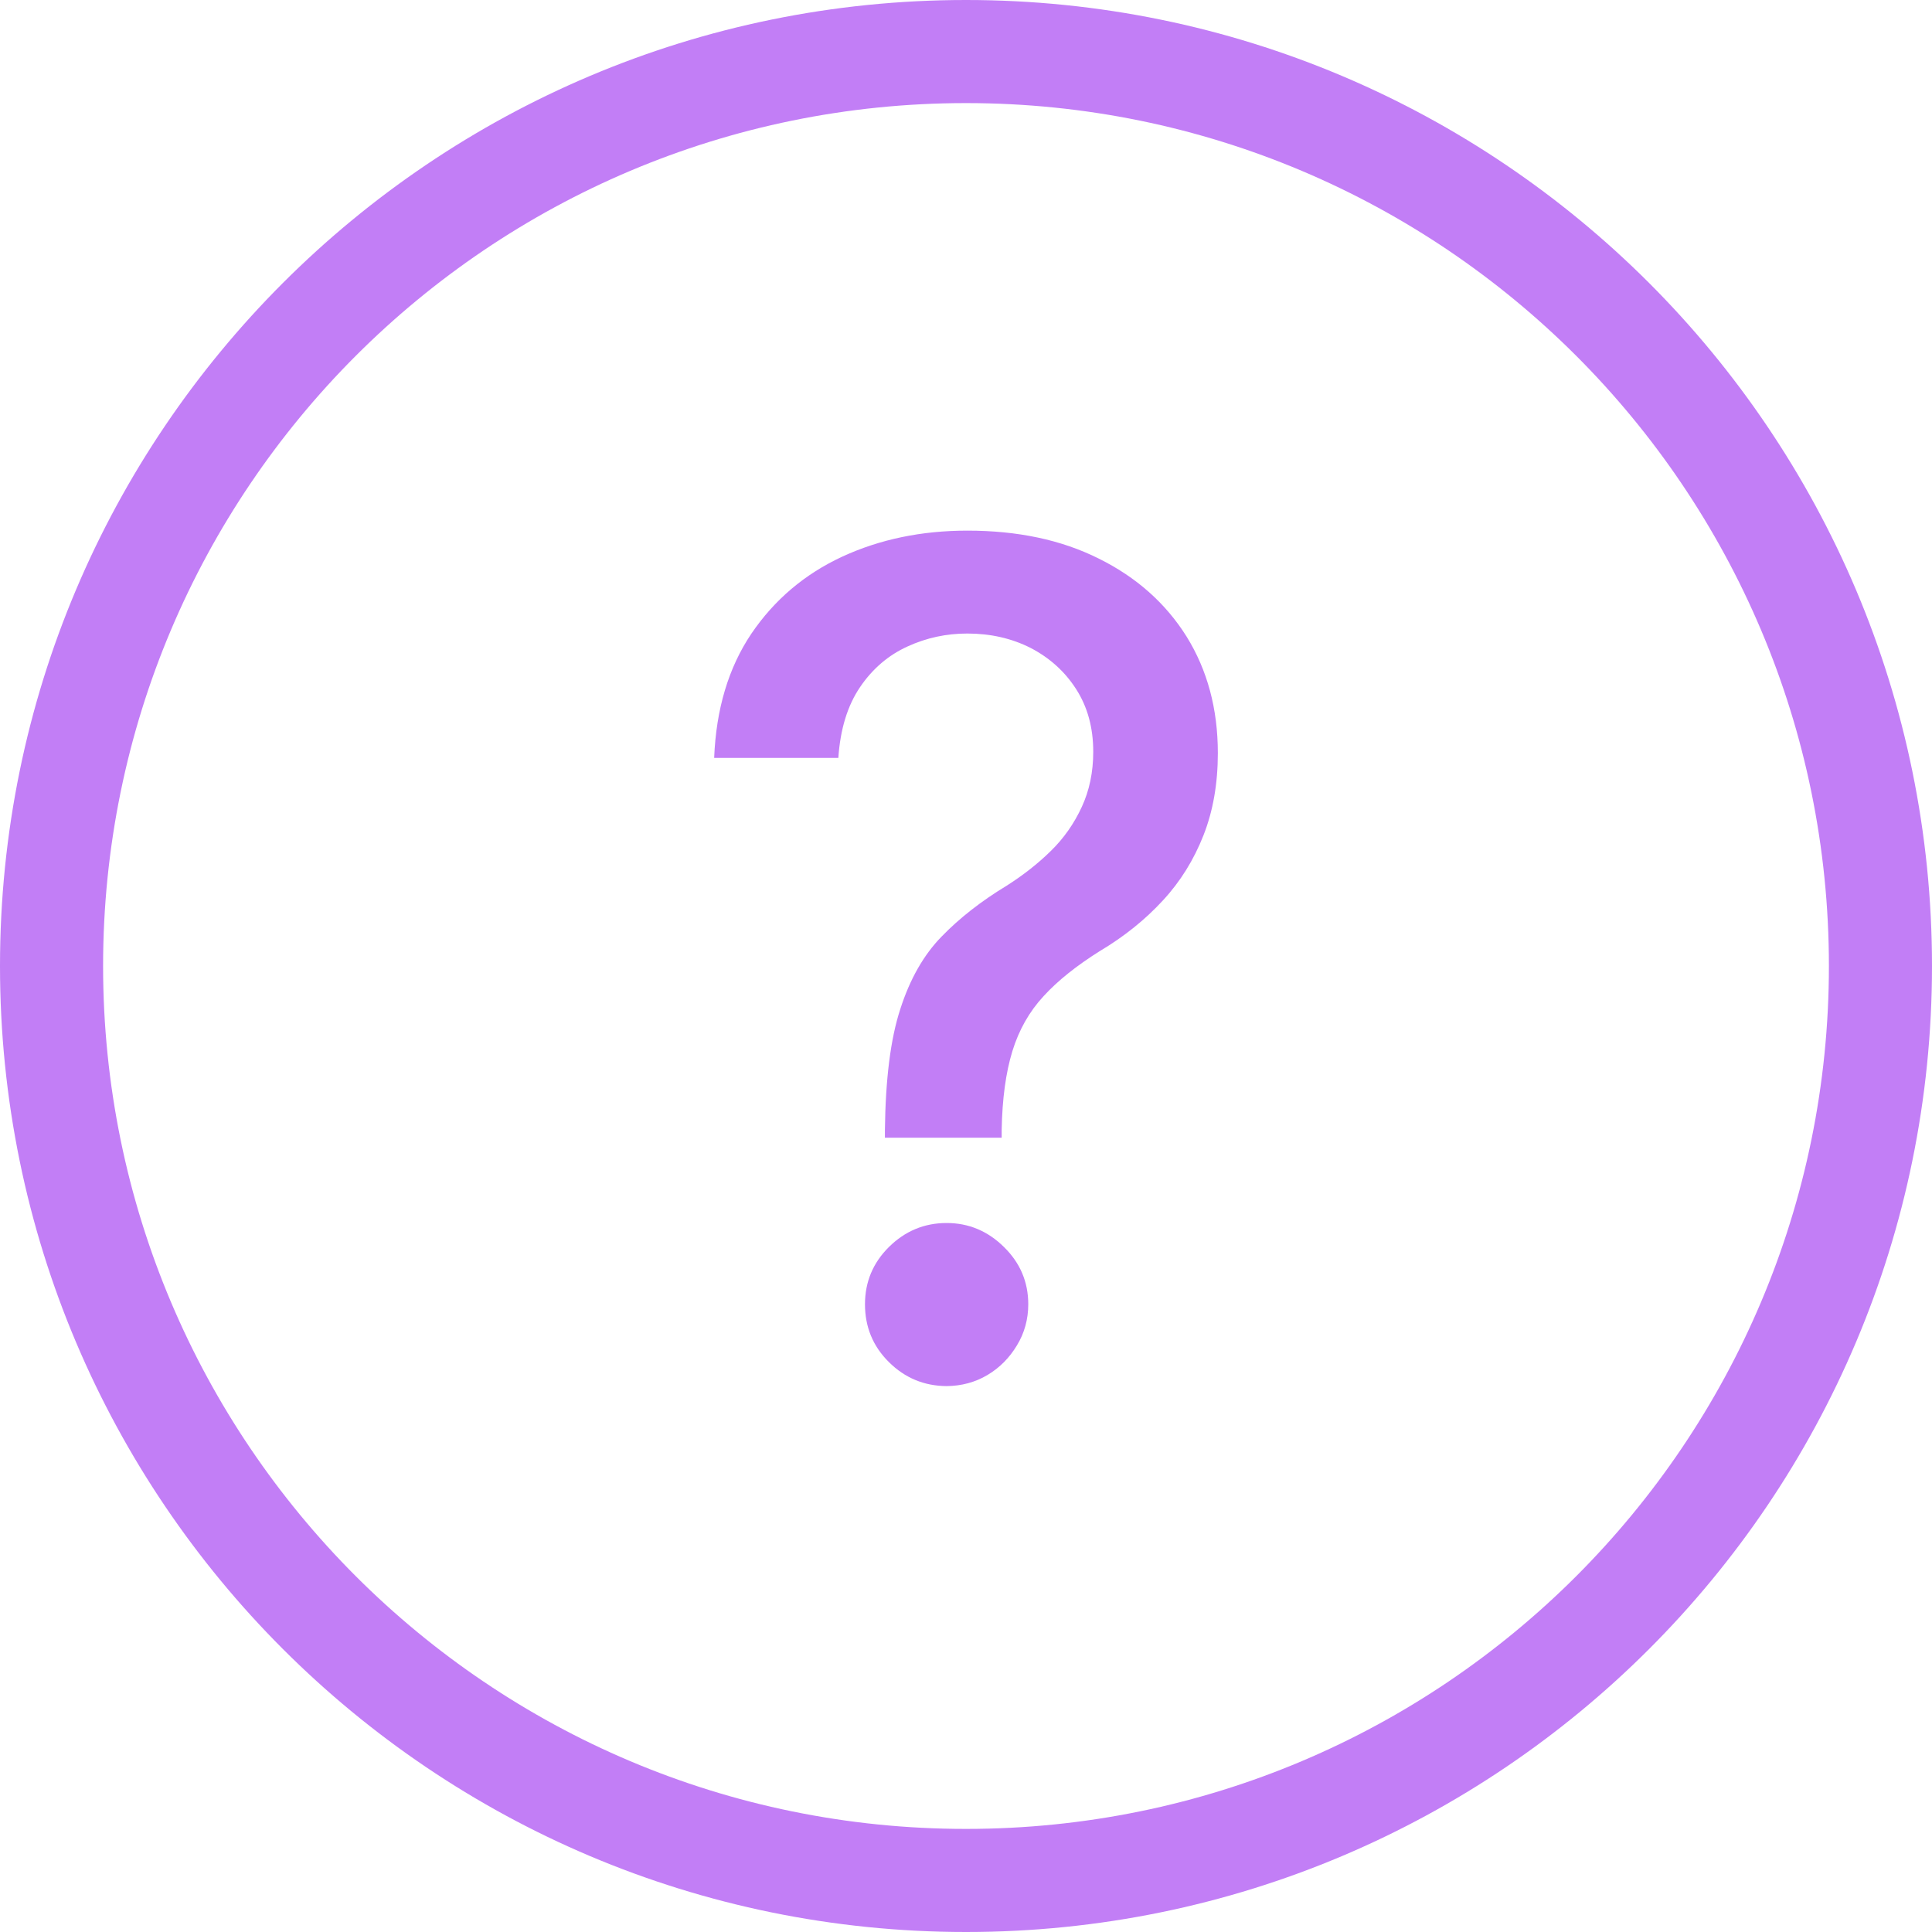
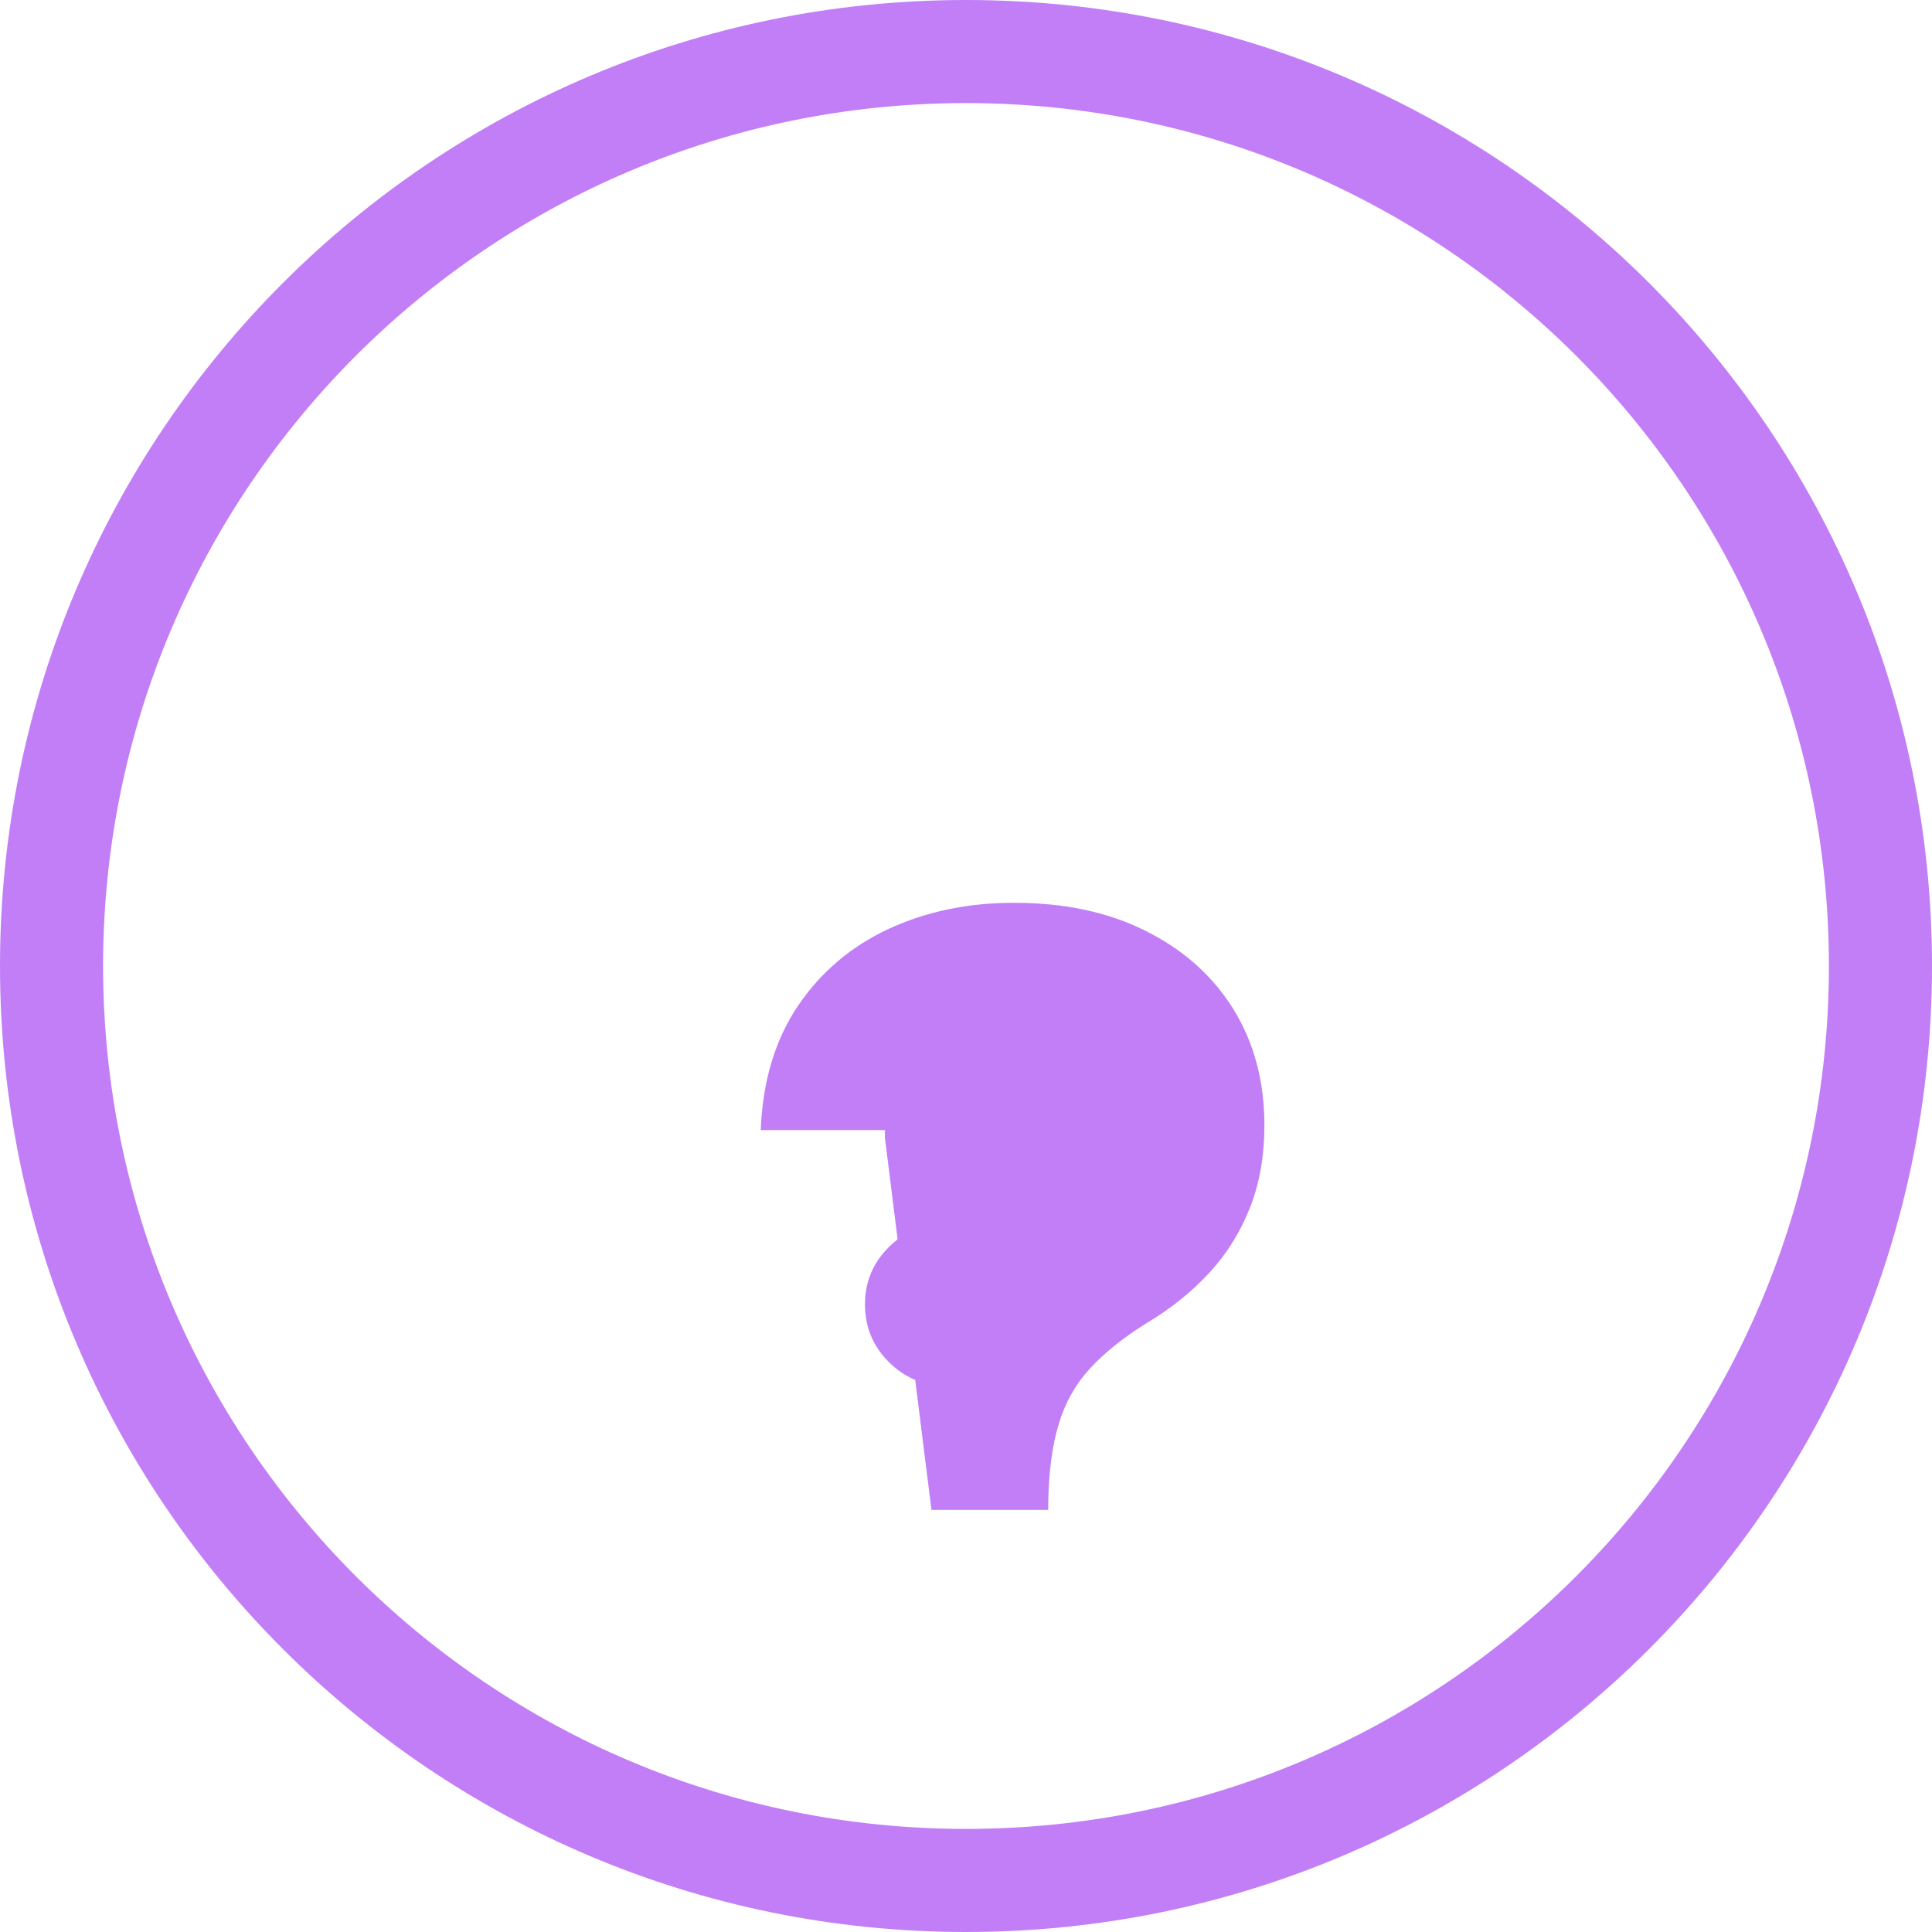
<svg xmlns="http://www.w3.org/2000/svg" shape-rendering="geometricPrecision" text-rendering="geometricPrecision" image-rendering="optimizeQuality" fill-rule="evenodd" clip-rule="evenodd" viewBox="0 0 512 512">
-   <path fill-rule="nonzero" fill="#c27ef6" d="M256 0c70.69 0 134.7 28.66 181.02 74.98C483.34 121.31 512 185.31 512 256c0 70.69-28.66 134.7-74.98 181.02C390.7 483.34 326.69 512 256 512c-70.69 0-134.69-28.66-181.02-74.98C28.66 390.7 0 326.69 0 256c0-70.69 28.66-134.69 74.98-181.02C121.31 28.66 185.31 0 256 0zm-21.49 301.51v-2.03c.16-13.46 1.48-24.12 4.07-32.05 2.54-7.92 6.19-14.37 10.97-19.25 4.77-4.92 10.51-9.39 17.22-13.46 4.31-2.74 8.22-5.78 11.68-9.18 3.45-3.36 6.19-7.27 8.23-11.69 2.02-4.37 3.04-9.24 3.04-14.62 0-6.4-1.52-11.94-4.57-16.66-3-4.68-7.06-8.28-12.04-10.87-5.03-2.54-10.61-3.81-16.76-3.81-5.53 0-10.81 1.11-15.89 3.45-5.03 2.29-9.25 5.89-12.55 10.77-3.3 4.87-5.23 11.12-5.74 18.74h-32.91c.51-12.95 3.81-23.92 9.85-32.91 6.1-8.99 14.13-15.8 24.08-20.42 10.01-4.62 21.08-6.9 33.16-6.9 13.31 0 24.89 2.43 34.84 7.41 9.96 4.93 17.73 11.83 23.27 20.67 5.48 8.84 8.28 19.1 8.28 30.88 0 8.08-1.27 15.34-3.81 21.79-2.54 6.45-6.1 12.24-10.77 17.27-4.68 5.08-10.21 9.54-16.71 13.41-6.15 3.86-11.12 7.82-14.88 11.93-3.81 4.11-6.56 8.99-8.28 14.58-1.73 5.63-2.69 12.59-2.84 20.92v2.03h-30.94zm16.36 65.82c-5.94-.04-11.02-2.13-15.29-6.35-4.26-4.21-6.35-9.34-6.35-15.33 0-5.89 2.09-10.97 6.35-15.19 4.27-4.21 9.35-6.35 15.29-6.35 5.84 0 10.92 2.14 15.18 6.35 4.32 4.22 6.45 9.3 6.45 15.19 0 3.96-1.01 7.62-2.99 10.87-1.98 3.3-4.57 5.94-7.82 7.87-3.25 1.93-6.86 2.9-10.82 2.94zM417.71 94.29C376.33 52.92 319.15 27.32 256 27.32c-63.15 0-120.32 25.6-161.71 66.97C52.92 135.68 27.32 192.85 27.32 256c0 63.15 25.6 120.33 66.97 161.71 41.39 41.37 98.56 66.97 161.71 66.97 63.15 0 120.33-25.6 161.71-66.97 41.37-41.38 66.97-98.56 66.97-161.71 0-63.15-25.6-120.32-66.97-161.71z" />
+   <path fill-rule="nonzero" fill="#c27ef6" d="M256 0c70.69 0 134.7 28.66 181.02 74.98C483.34 121.31 512 185.31 512 256c0 70.69-28.66 134.7-74.98 181.02C390.7 483.34 326.69 512 256 512c-70.69 0-134.69-28.66-181.02-74.98C28.66 390.7 0 326.69 0 256c0-70.69 28.66-134.69 74.98-181.02C121.31 28.66 185.31 0 256 0zm-21.49 301.51v-2.03h-32.91c.51-12.95 3.81-23.92 9.85-32.91 6.1-8.99 14.13-15.8 24.08-20.42 10.01-4.62 21.08-6.9 33.16-6.9 13.31 0 24.89 2.43 34.84 7.41 9.96 4.93 17.73 11.83 23.27 20.67 5.48 8.84 8.28 19.1 8.28 30.88 0 8.08-1.27 15.34-3.81 21.79-2.54 6.45-6.1 12.24-10.77 17.27-4.68 5.08-10.21 9.54-16.71 13.41-6.15 3.86-11.12 7.82-14.88 11.93-3.81 4.11-6.56 8.99-8.28 14.58-1.73 5.63-2.69 12.59-2.84 20.92v2.03h-30.94zm16.36 65.82c-5.94-.04-11.02-2.13-15.29-6.35-4.26-4.21-6.35-9.34-6.35-15.33 0-5.89 2.09-10.97 6.35-15.19 4.27-4.21 9.35-6.35 15.29-6.35 5.84 0 10.92 2.14 15.18 6.35 4.32 4.22 6.45 9.3 6.45 15.19 0 3.96-1.01 7.62-2.99 10.87-1.98 3.3-4.57 5.94-7.82 7.87-3.25 1.93-6.86 2.9-10.82 2.94zM417.71 94.29C376.33 52.92 319.15 27.32 256 27.32c-63.15 0-120.32 25.6-161.71 66.97C52.92 135.68 27.32 192.85 27.32 256c0 63.15 25.6 120.33 66.97 161.71 41.39 41.37 98.56 66.97 161.71 66.97 63.15 0 120.33-25.6 161.71-66.97 41.37-41.38 66.97-98.56 66.97-161.71 0-63.15-25.6-120.32-66.97-161.71z" />
</svg>